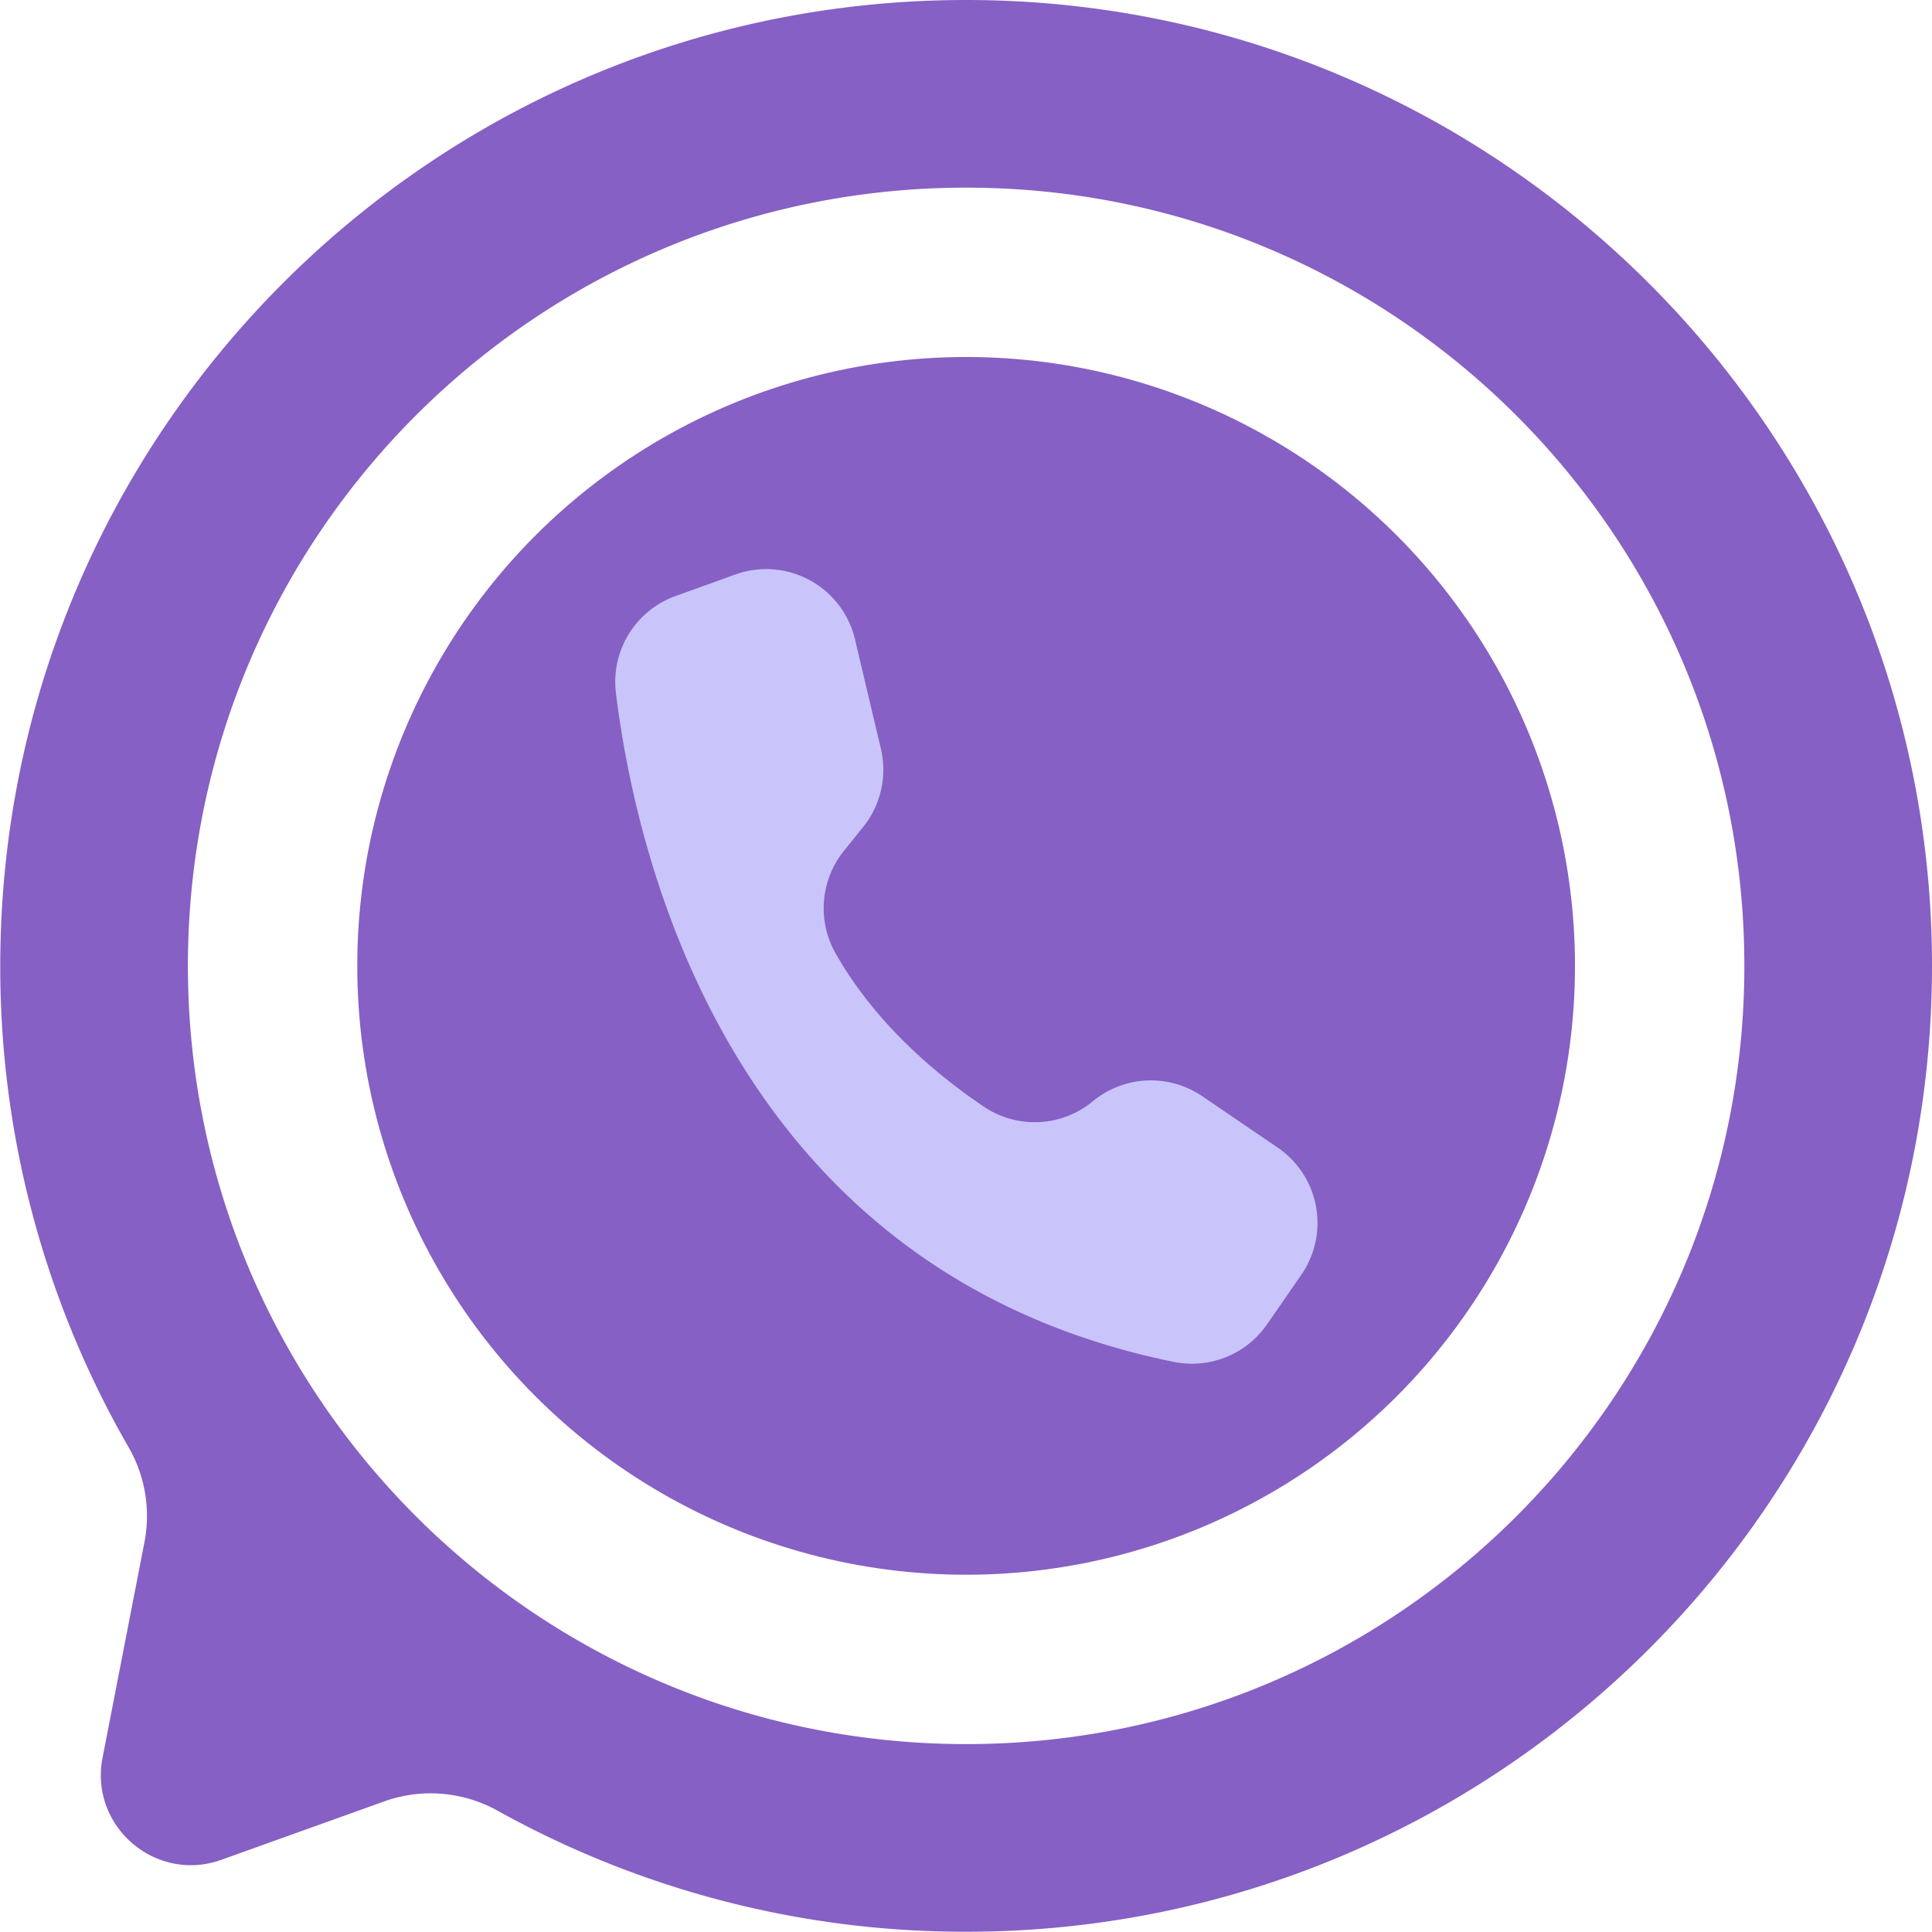
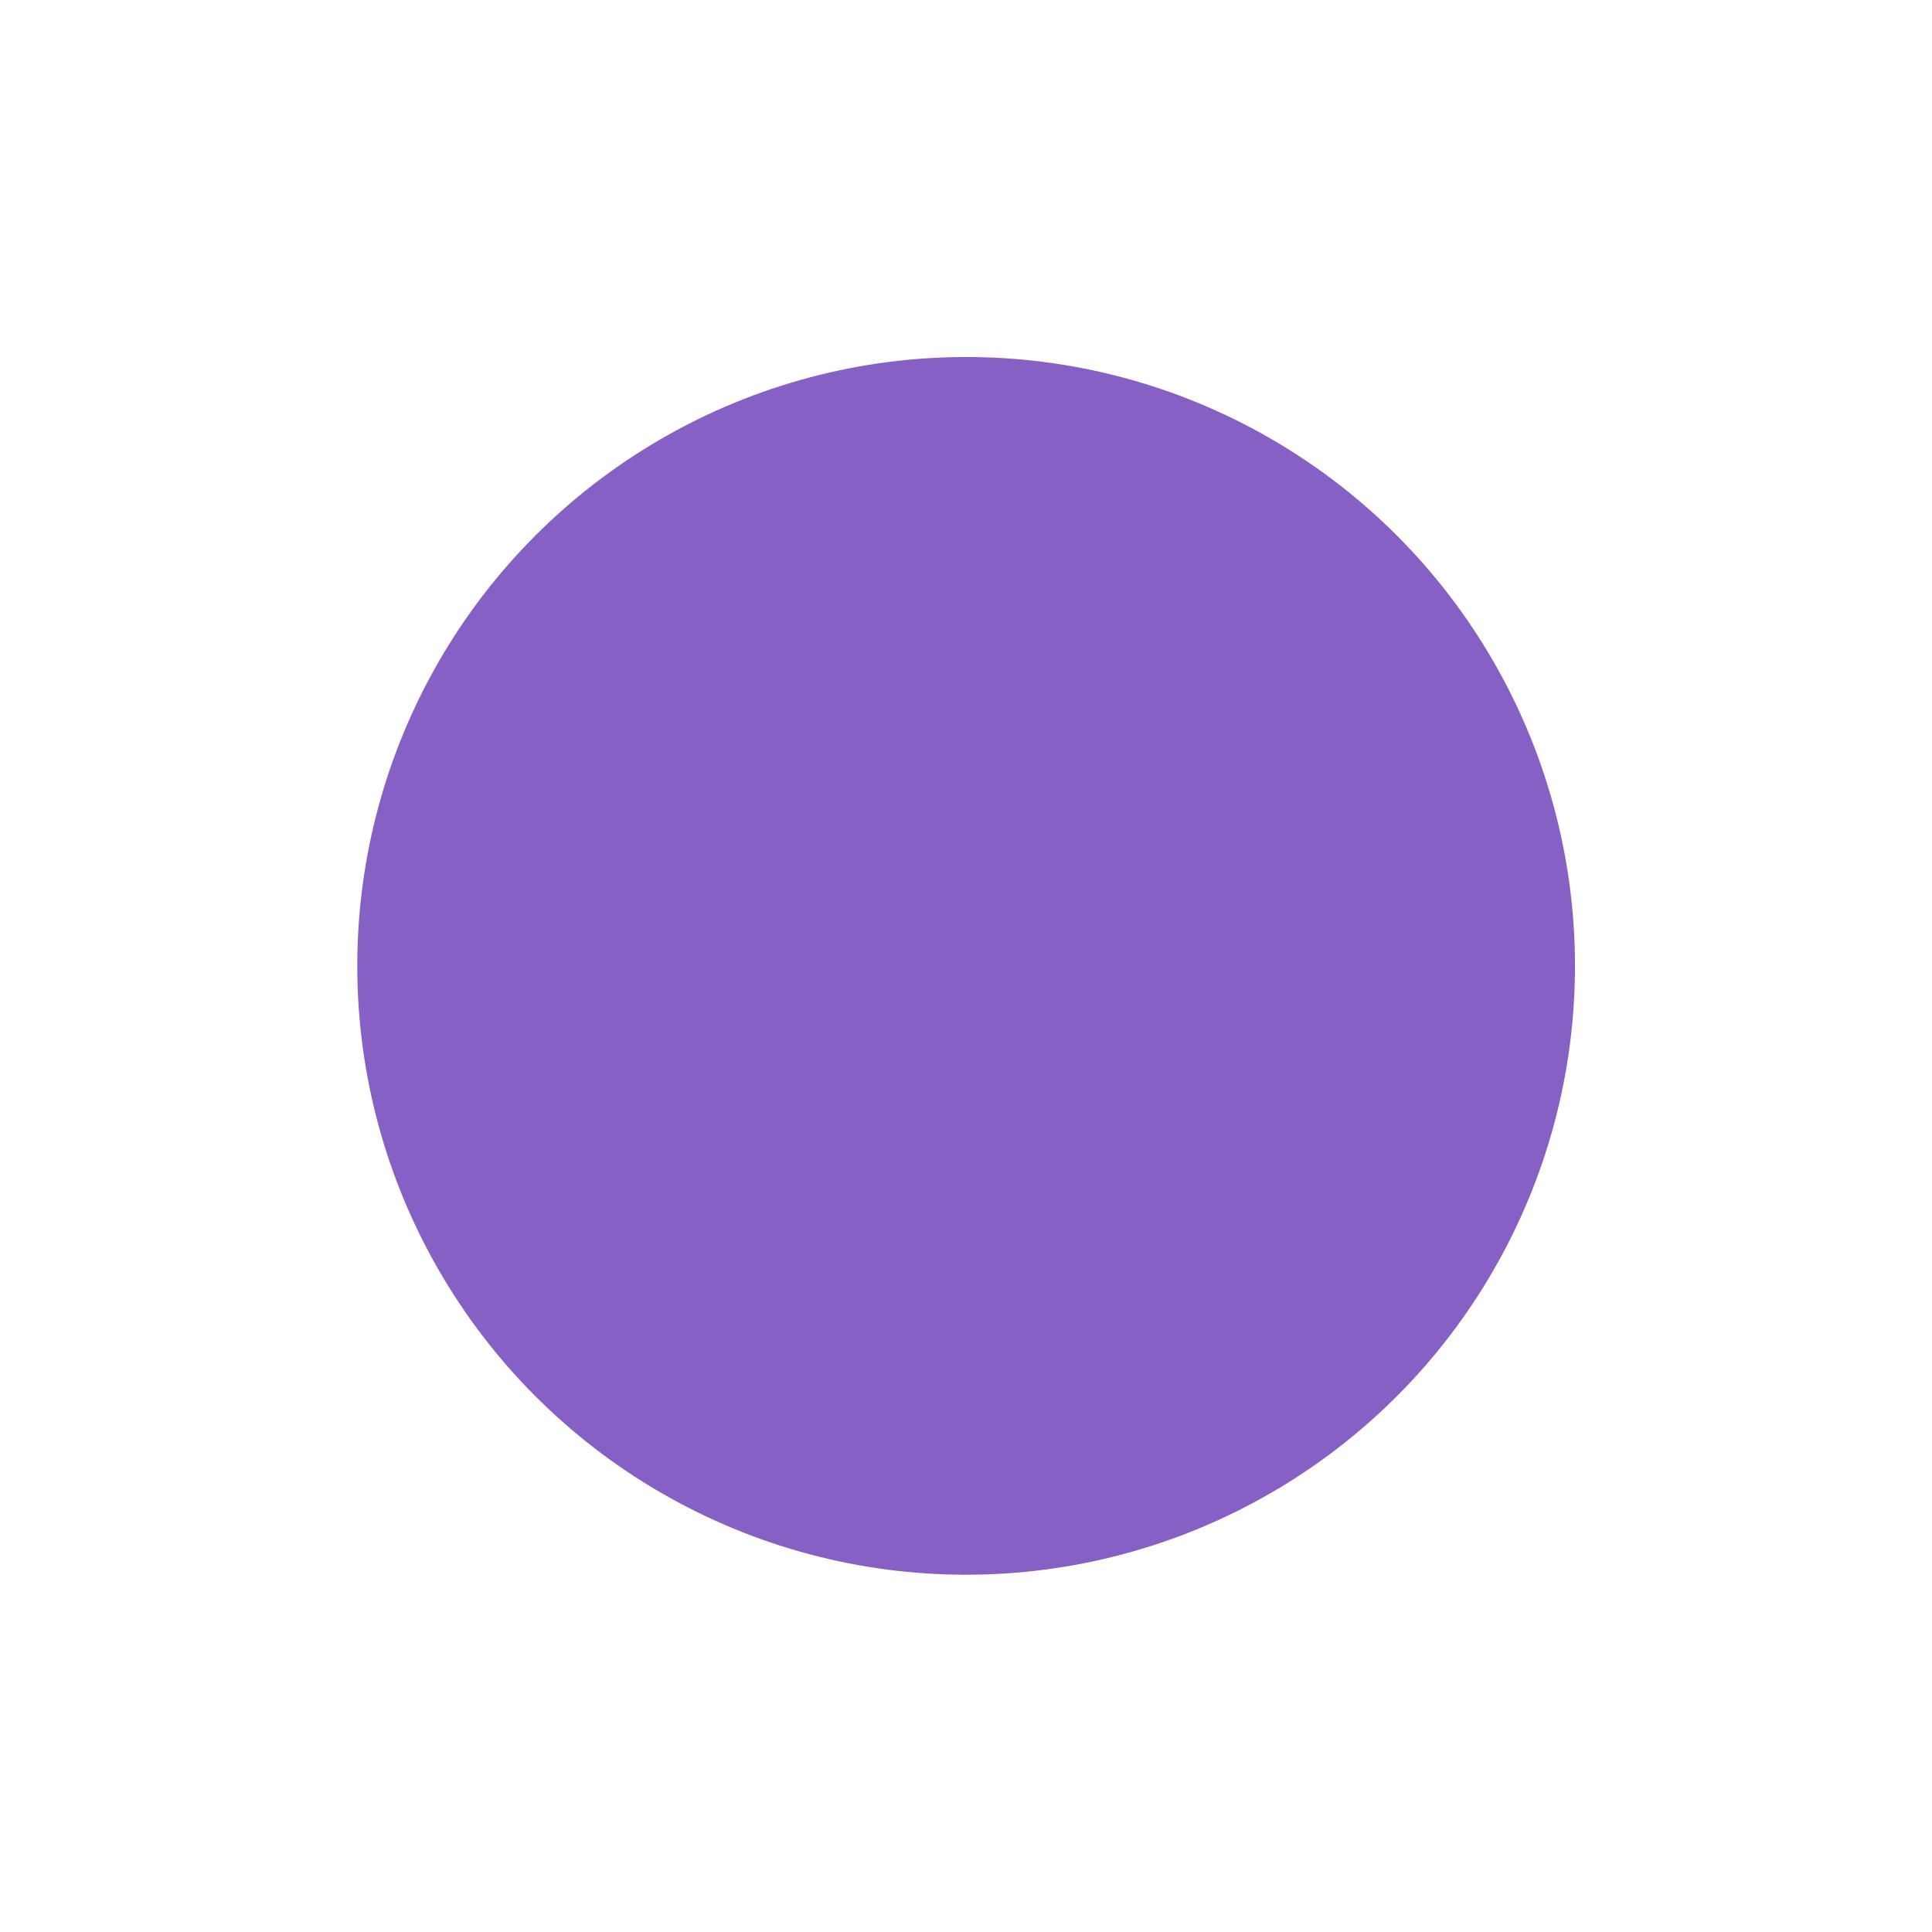
<svg xmlns="http://www.w3.org/2000/svg" data-name="Layer 1" fill="#000000" height="1488" preserveAspectRatio="xMidYMid meet" version="1" viewBox="255.8 256.0 1488.2 1488.2" width="1488" zoomAndPan="magnify">
  <g id="change1_1">
    <circle cx="1000" cy="1000" fill="#8660c4" r="469" />
  </g>
  <g id="change2_1">
-     <path d="M1258.159,1238.011l-26.42,38.183a70.287,70.287,0,0,1-71.846,28.846c-339.721-69.3-413.6-384.731-429.644-515.119a70.3,70.3,0,0,1,45.922-74.8l46.049-16.579a71.815,71.815,0,0,1,7.6-2.264,70.254,70.254,0,0,1,84.556,52.173l19.97,84.3a70.261,70.261,0,0,1-13.629,60.2l-14.947,18.582a70.464,70.464,0,0,0-6.215,79c31.057,54.726,78.882,94.2,114.215,118a70.118,70.118,0,0,0,83.816-4.23,70.256,70.256,0,0,1,84.276-3.906l58.081,39.545.451.306A70.263,70.263,0,0,1,1258.159,1238.011Z" fill="#c9c5fb" />
-   </g>
+     </g>
  <g id="change1_2">
-     <path d="M1000,256c-410.9,0-744,333.1-744,744a740.505,740.505,0,0,0,98.961,370.988,105.859,105.859,0,0,1,12.075,73.067L334.8,1609.926c-10.279,52.881,40.94,96.828,91.645,78.635l125.169-44.91a106.147,106.147,0,0,1,87.419,7.075A740.66,740.66,0,0,0,1000,1744c410.9,0,744-333.1,744-744C1744,589.73,1410.27,256,1000,256Zm0,1343.459c-331.075,0-599.455-268.382-599.457-599.457,0-331.195,268.267-599.462,599.462-599.461,331.074,0,599.454,268.382,599.456,599.456C1599.46,1331.192,1331.193,1599.46,1000,1599.459Z" fill="#8660c4" />
-   </g>
+     </g>
</svg>